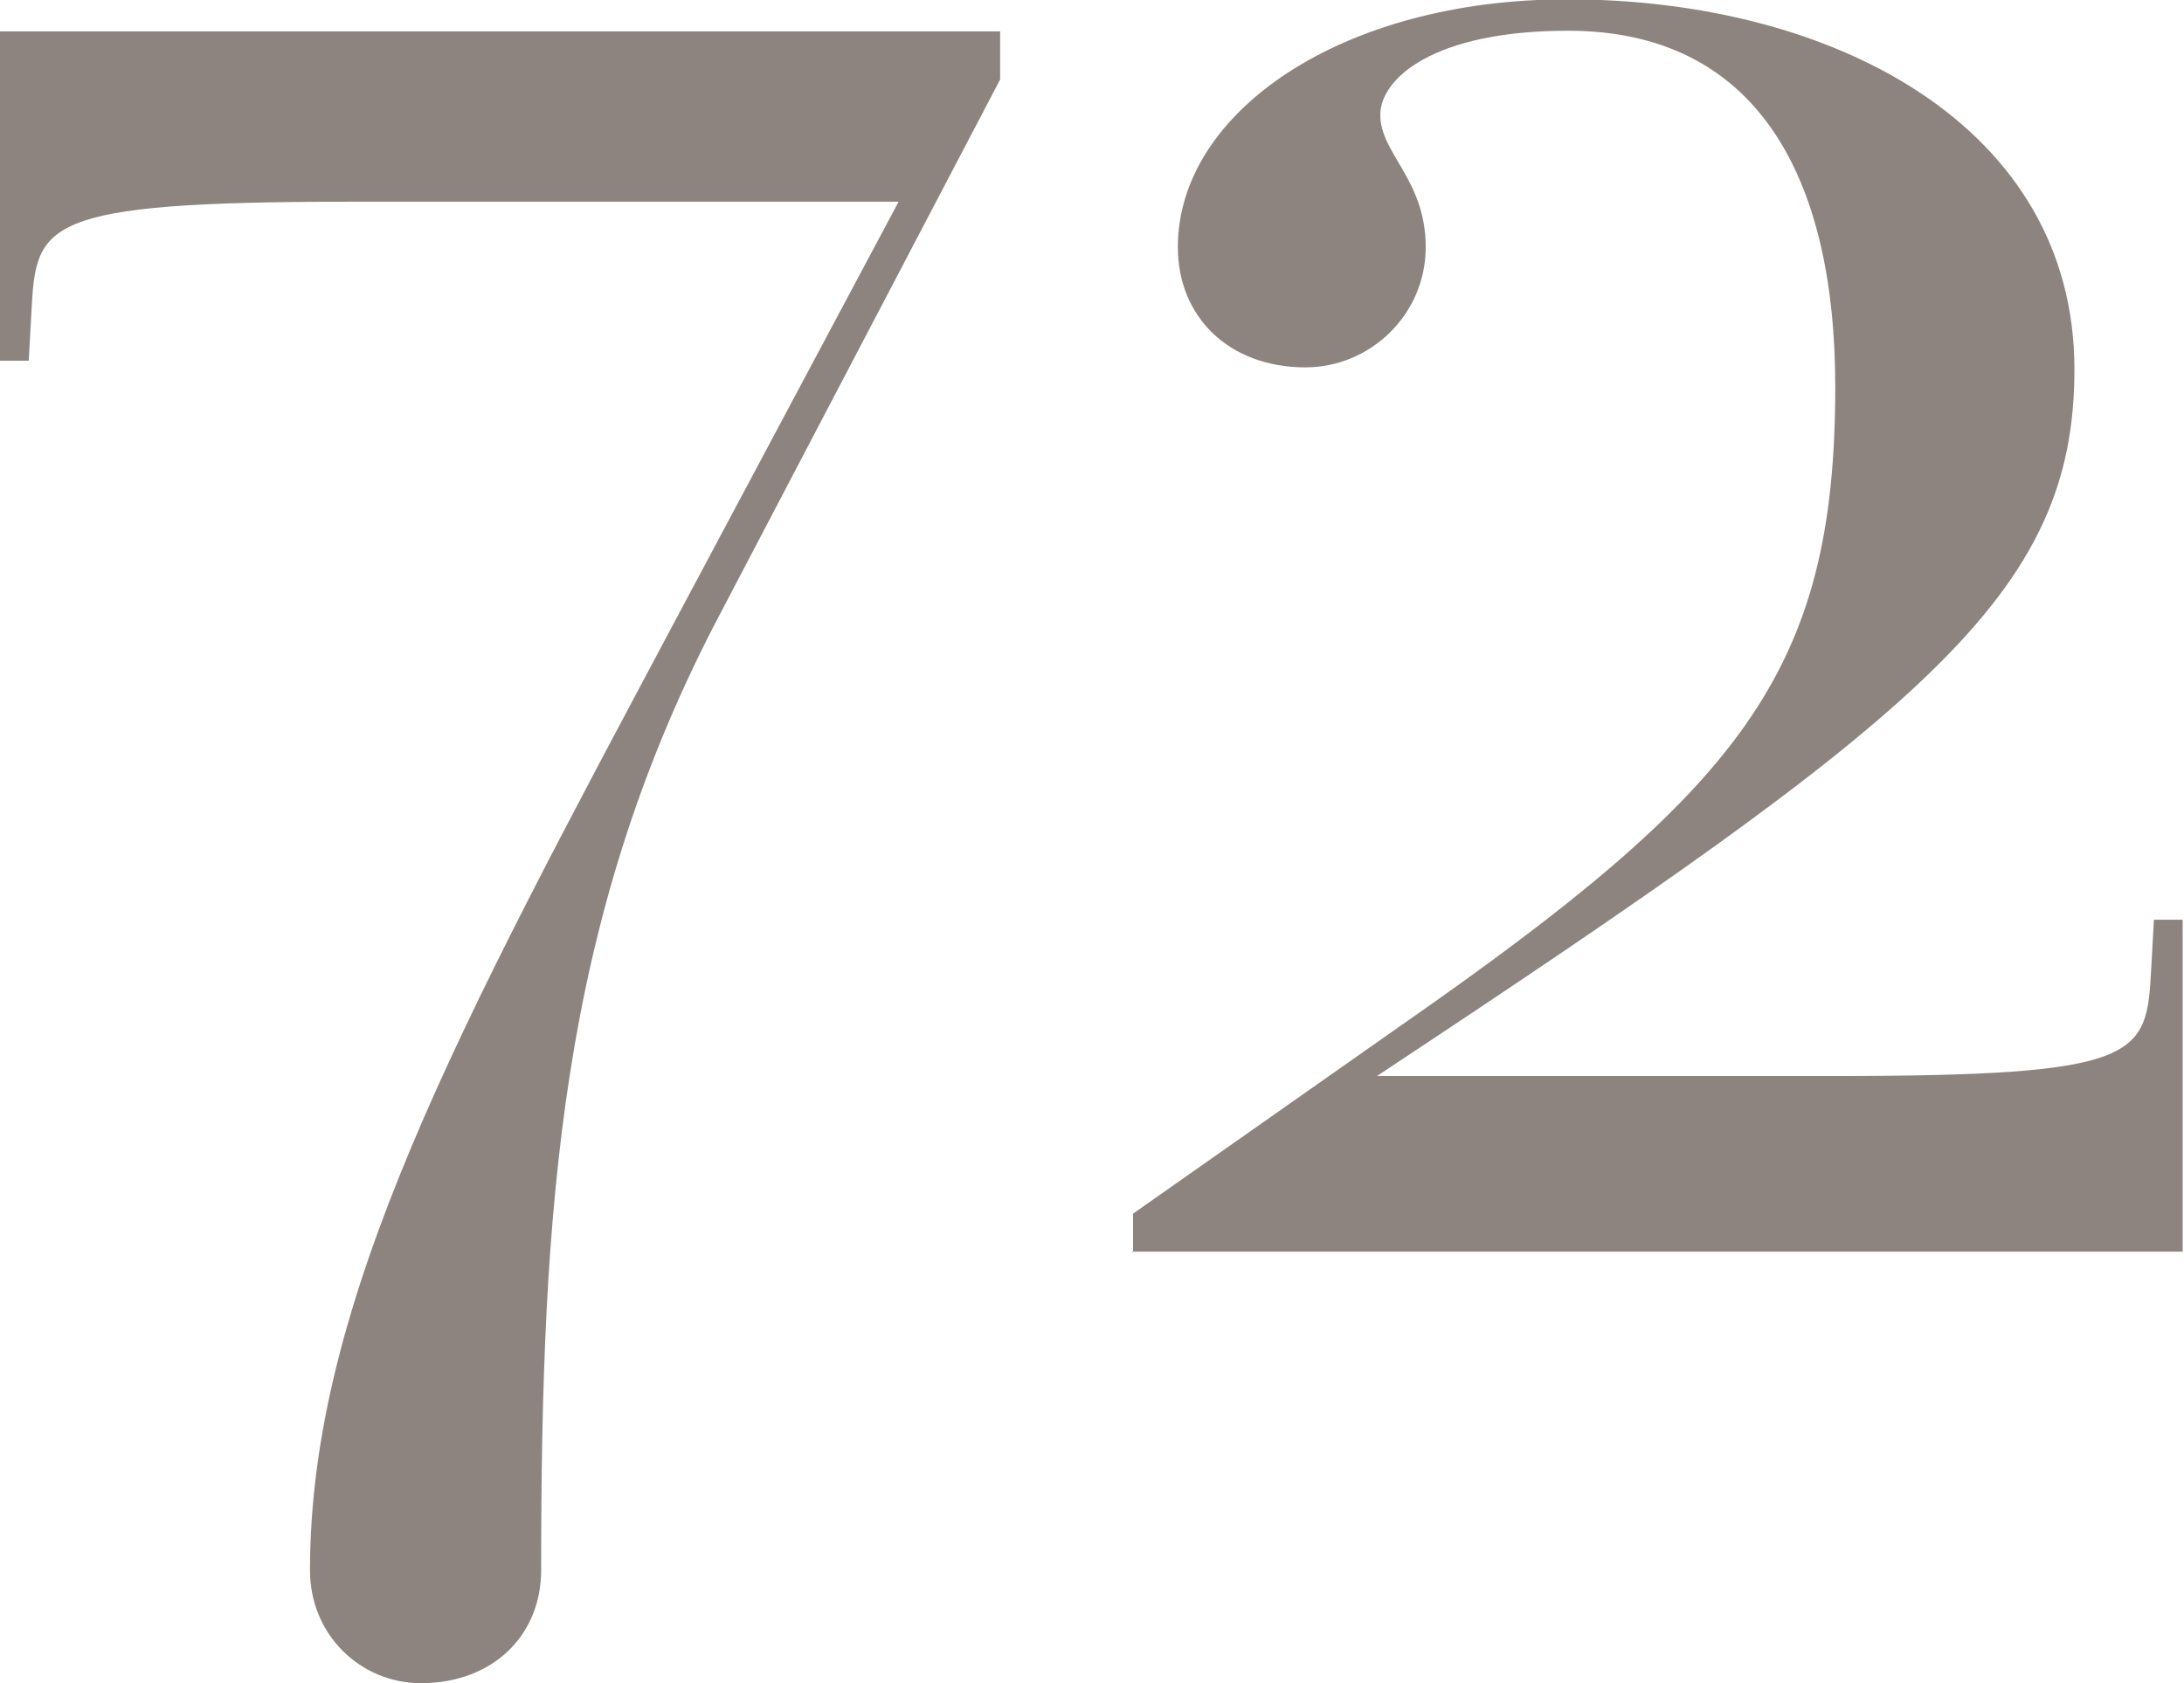
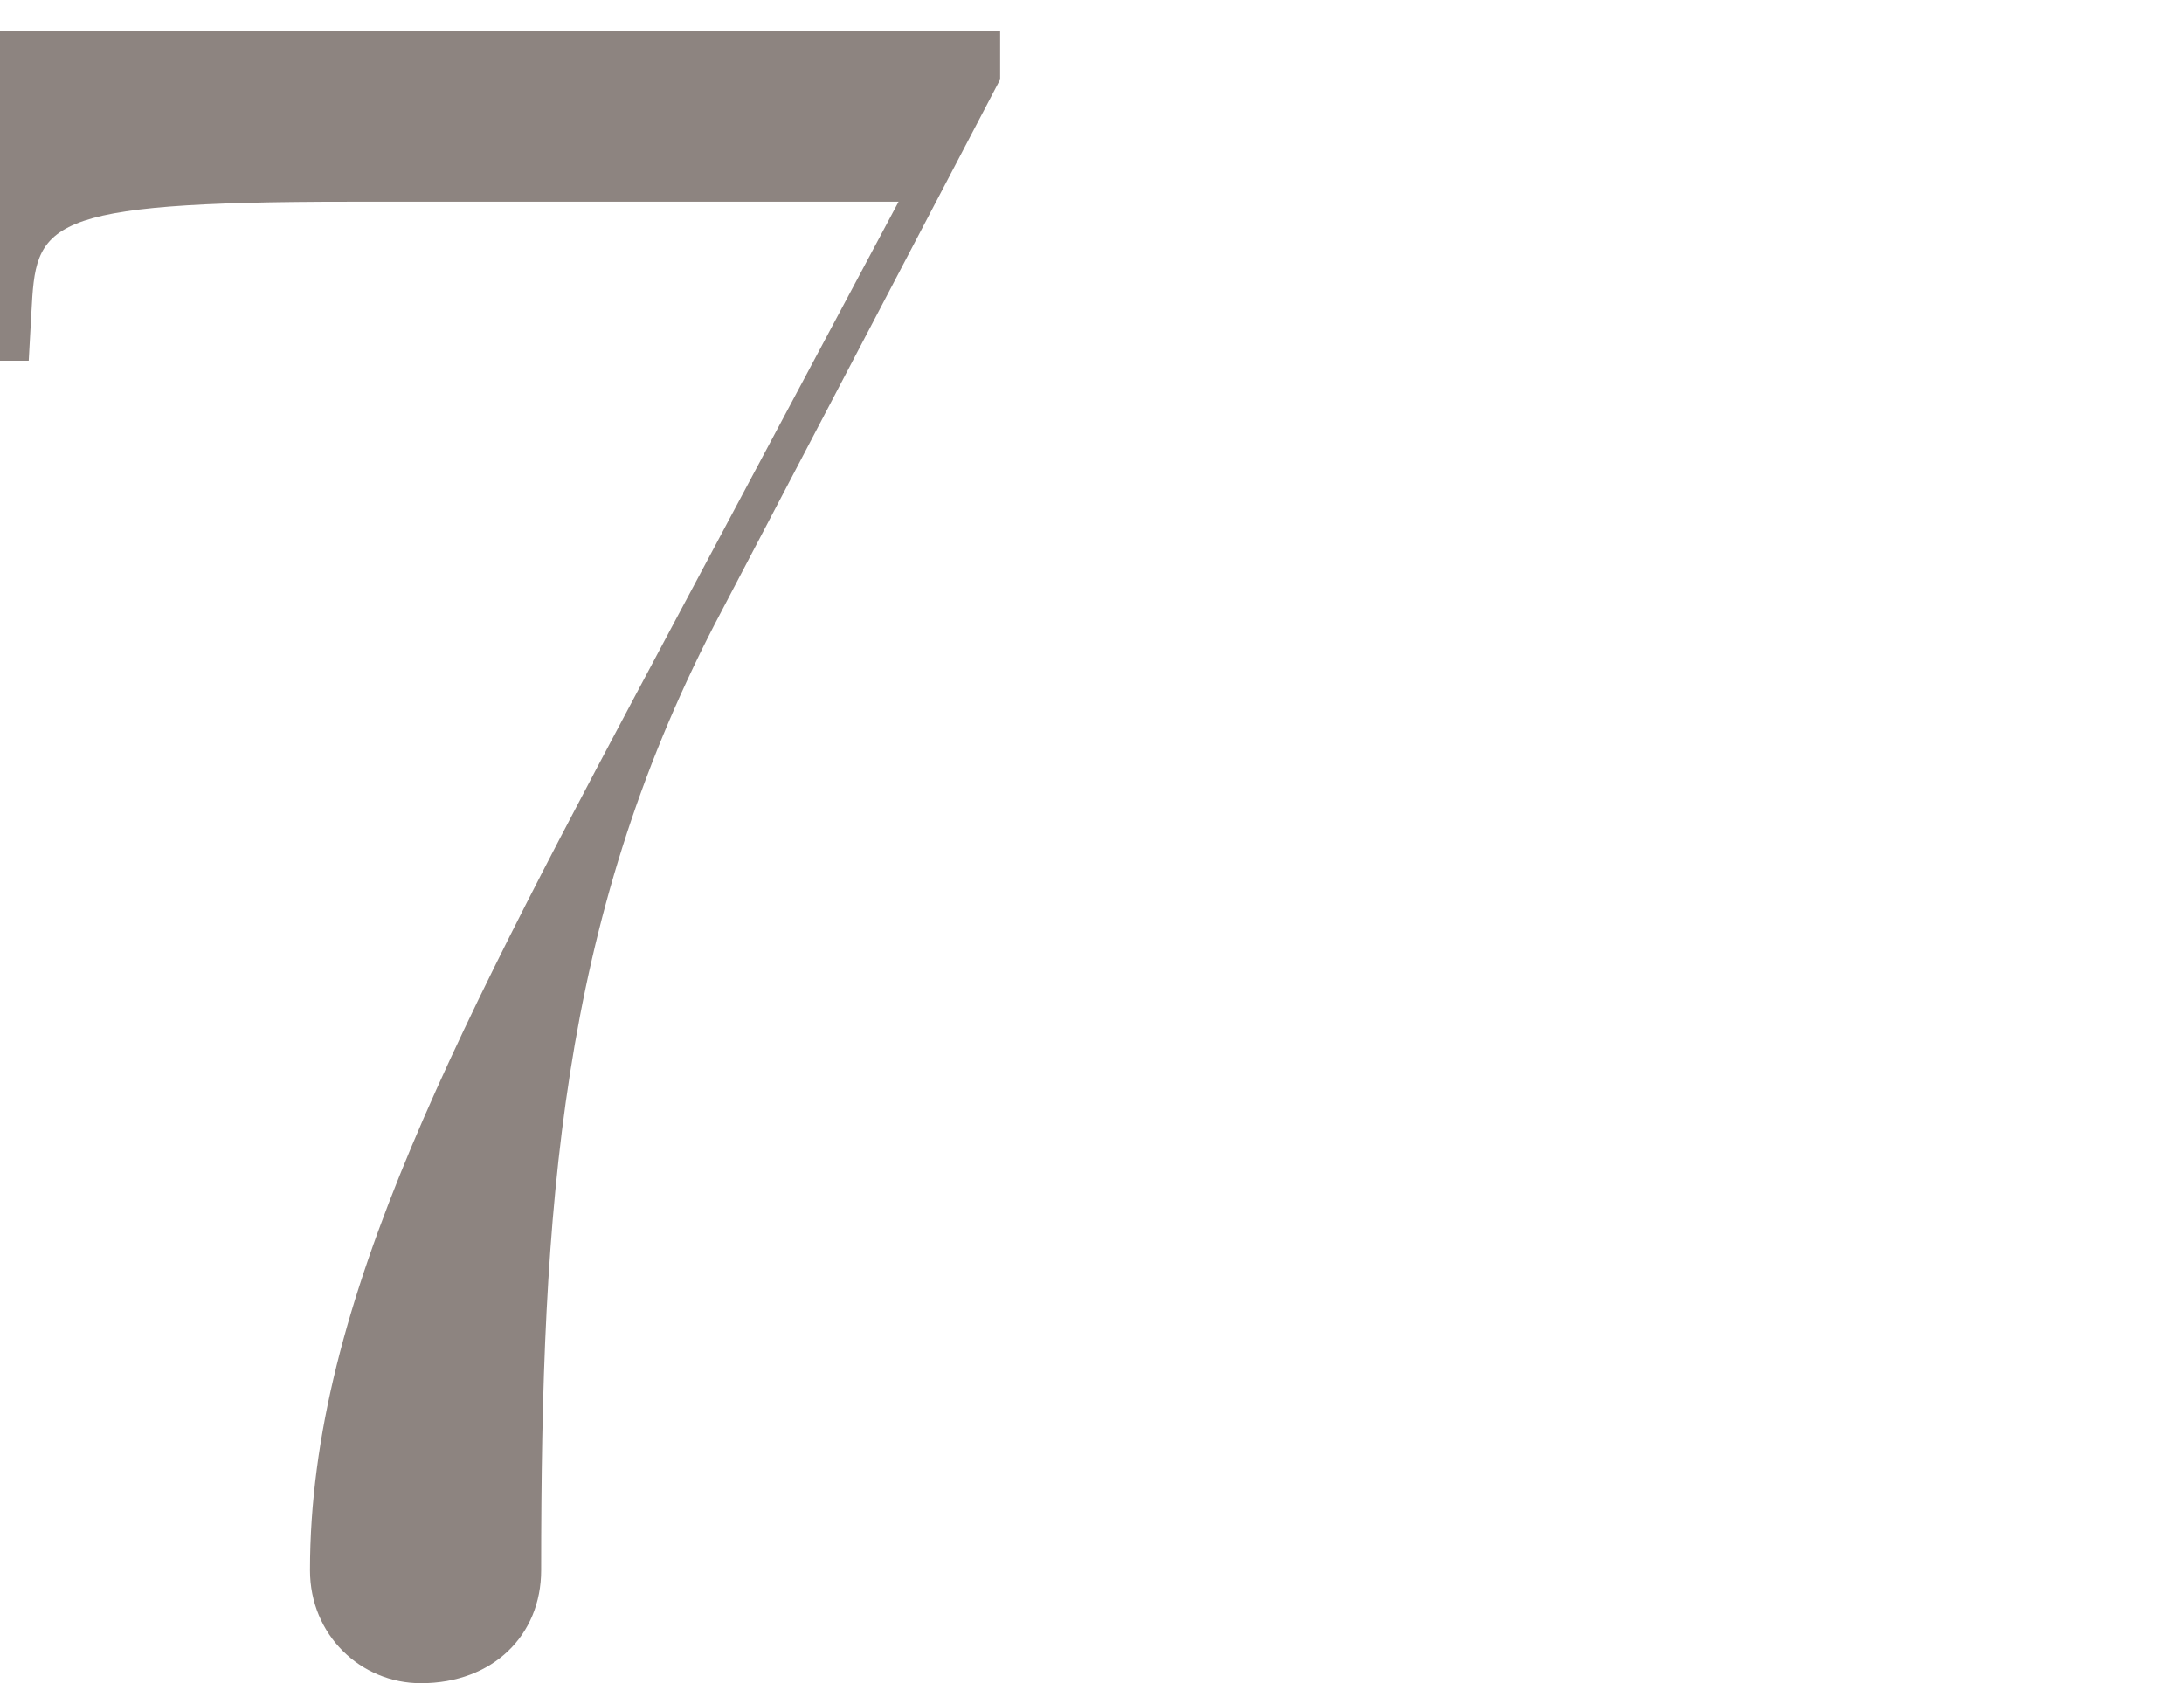
<svg xmlns="http://www.w3.org/2000/svg" id="_レイヤー_2" viewBox="0 0 32.69 25.2">
  <defs>
    <style>.cls-1{fill:#8d8480;}</style>
  </defs>
  <g id="_レイヤー_1-2">
    <path class="cls-1" d="M4.64,23.51c0-4.03,2.23-8.14,5.43-14.15l3.38-6.34H5.25C.58,3.02.54,3.35.47,4.68l-.04.72h-.43V.47h14.97v.72l-4.28,8.17c-2.3,4.46-2.59,8.71-2.59,14.15,0,.97-.72,1.69-1.8,1.69-.9,0-1.66-.72-1.66-1.69Z" />
-     <path class="cls-1" d="M16.96,18.75v-.58l4-2.81c5.11-3.56,6.51-5.29,6.51-9.57,0-3.17-1.19-5.33-4-5.33-2.02,0-2.81.72-2.81,1.26,0,.58.68.97.68,1.98s-.83,1.8-1.8,1.8c-1.15,0-1.91-.76-1.91-1.8,0-2.02,2.45-3.71,5.83-3.71,4,0,7.59,1.91,7.59,5.54,0,3.38-2.23,5.15-10.44,10.58h6.8c4.68,0,4.72-.29,4.79-1.62l.04-.72h.43v4.97h-15.73Z" />
  </g>
</svg>